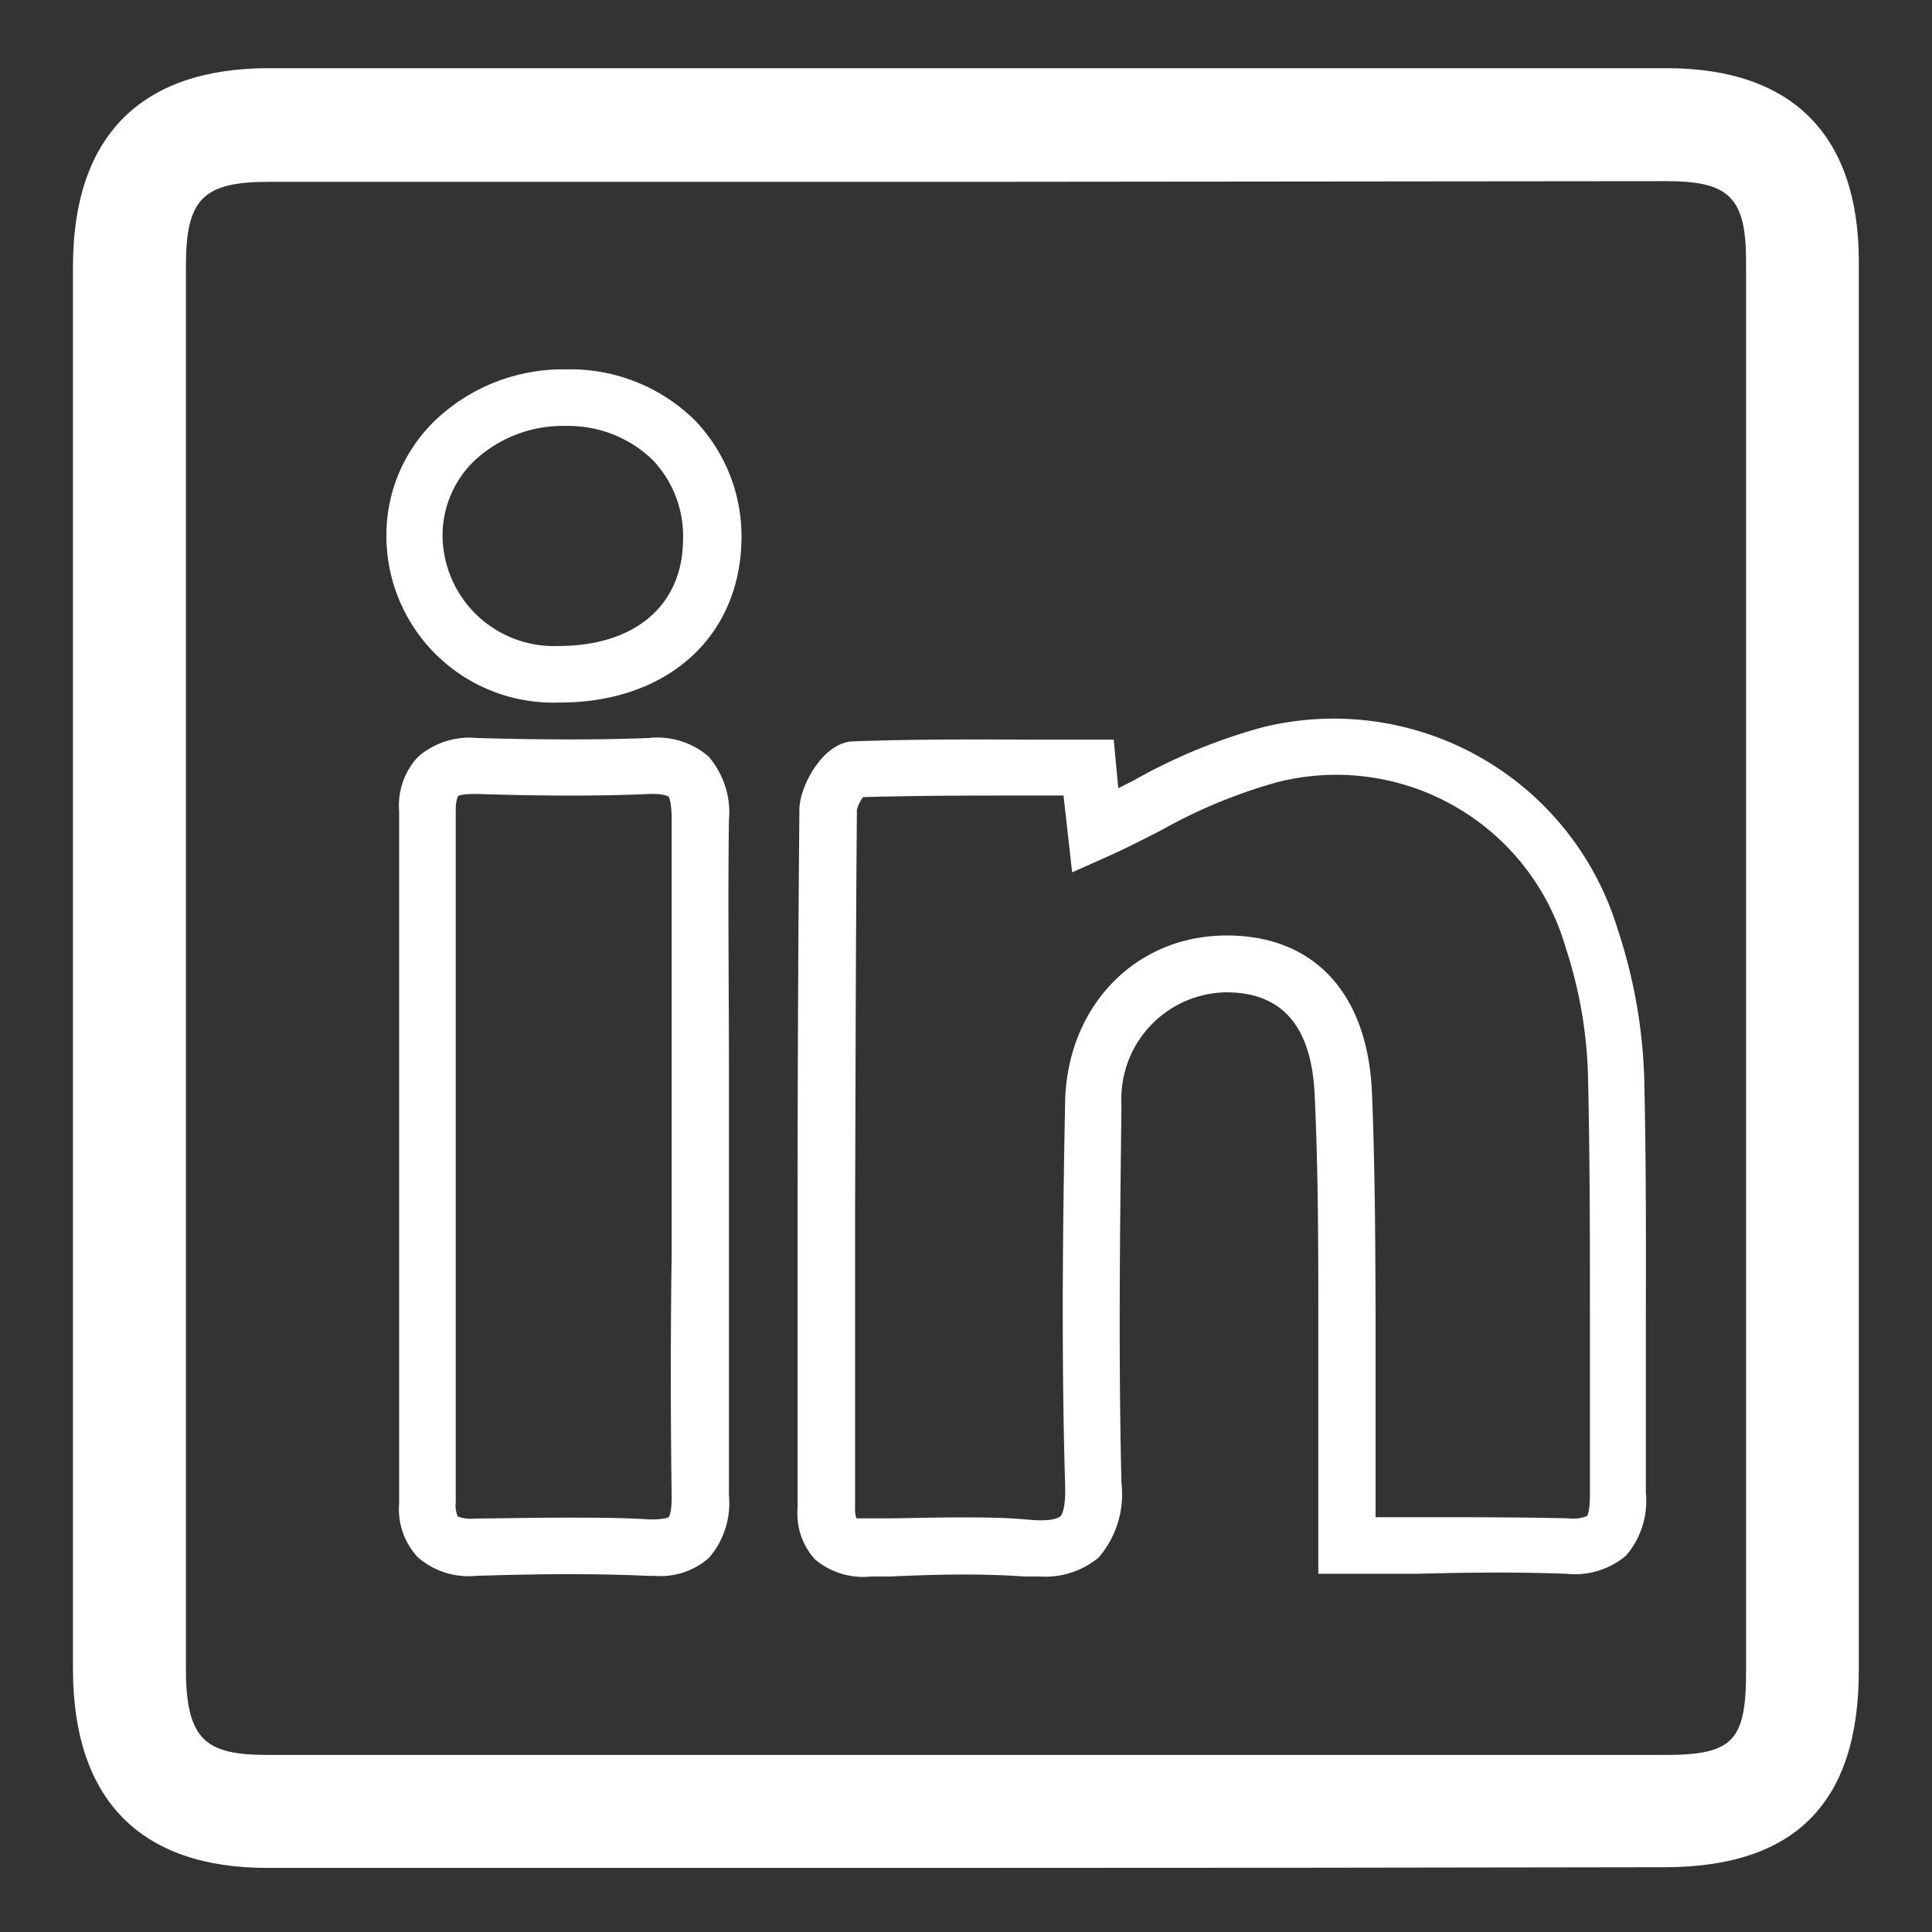
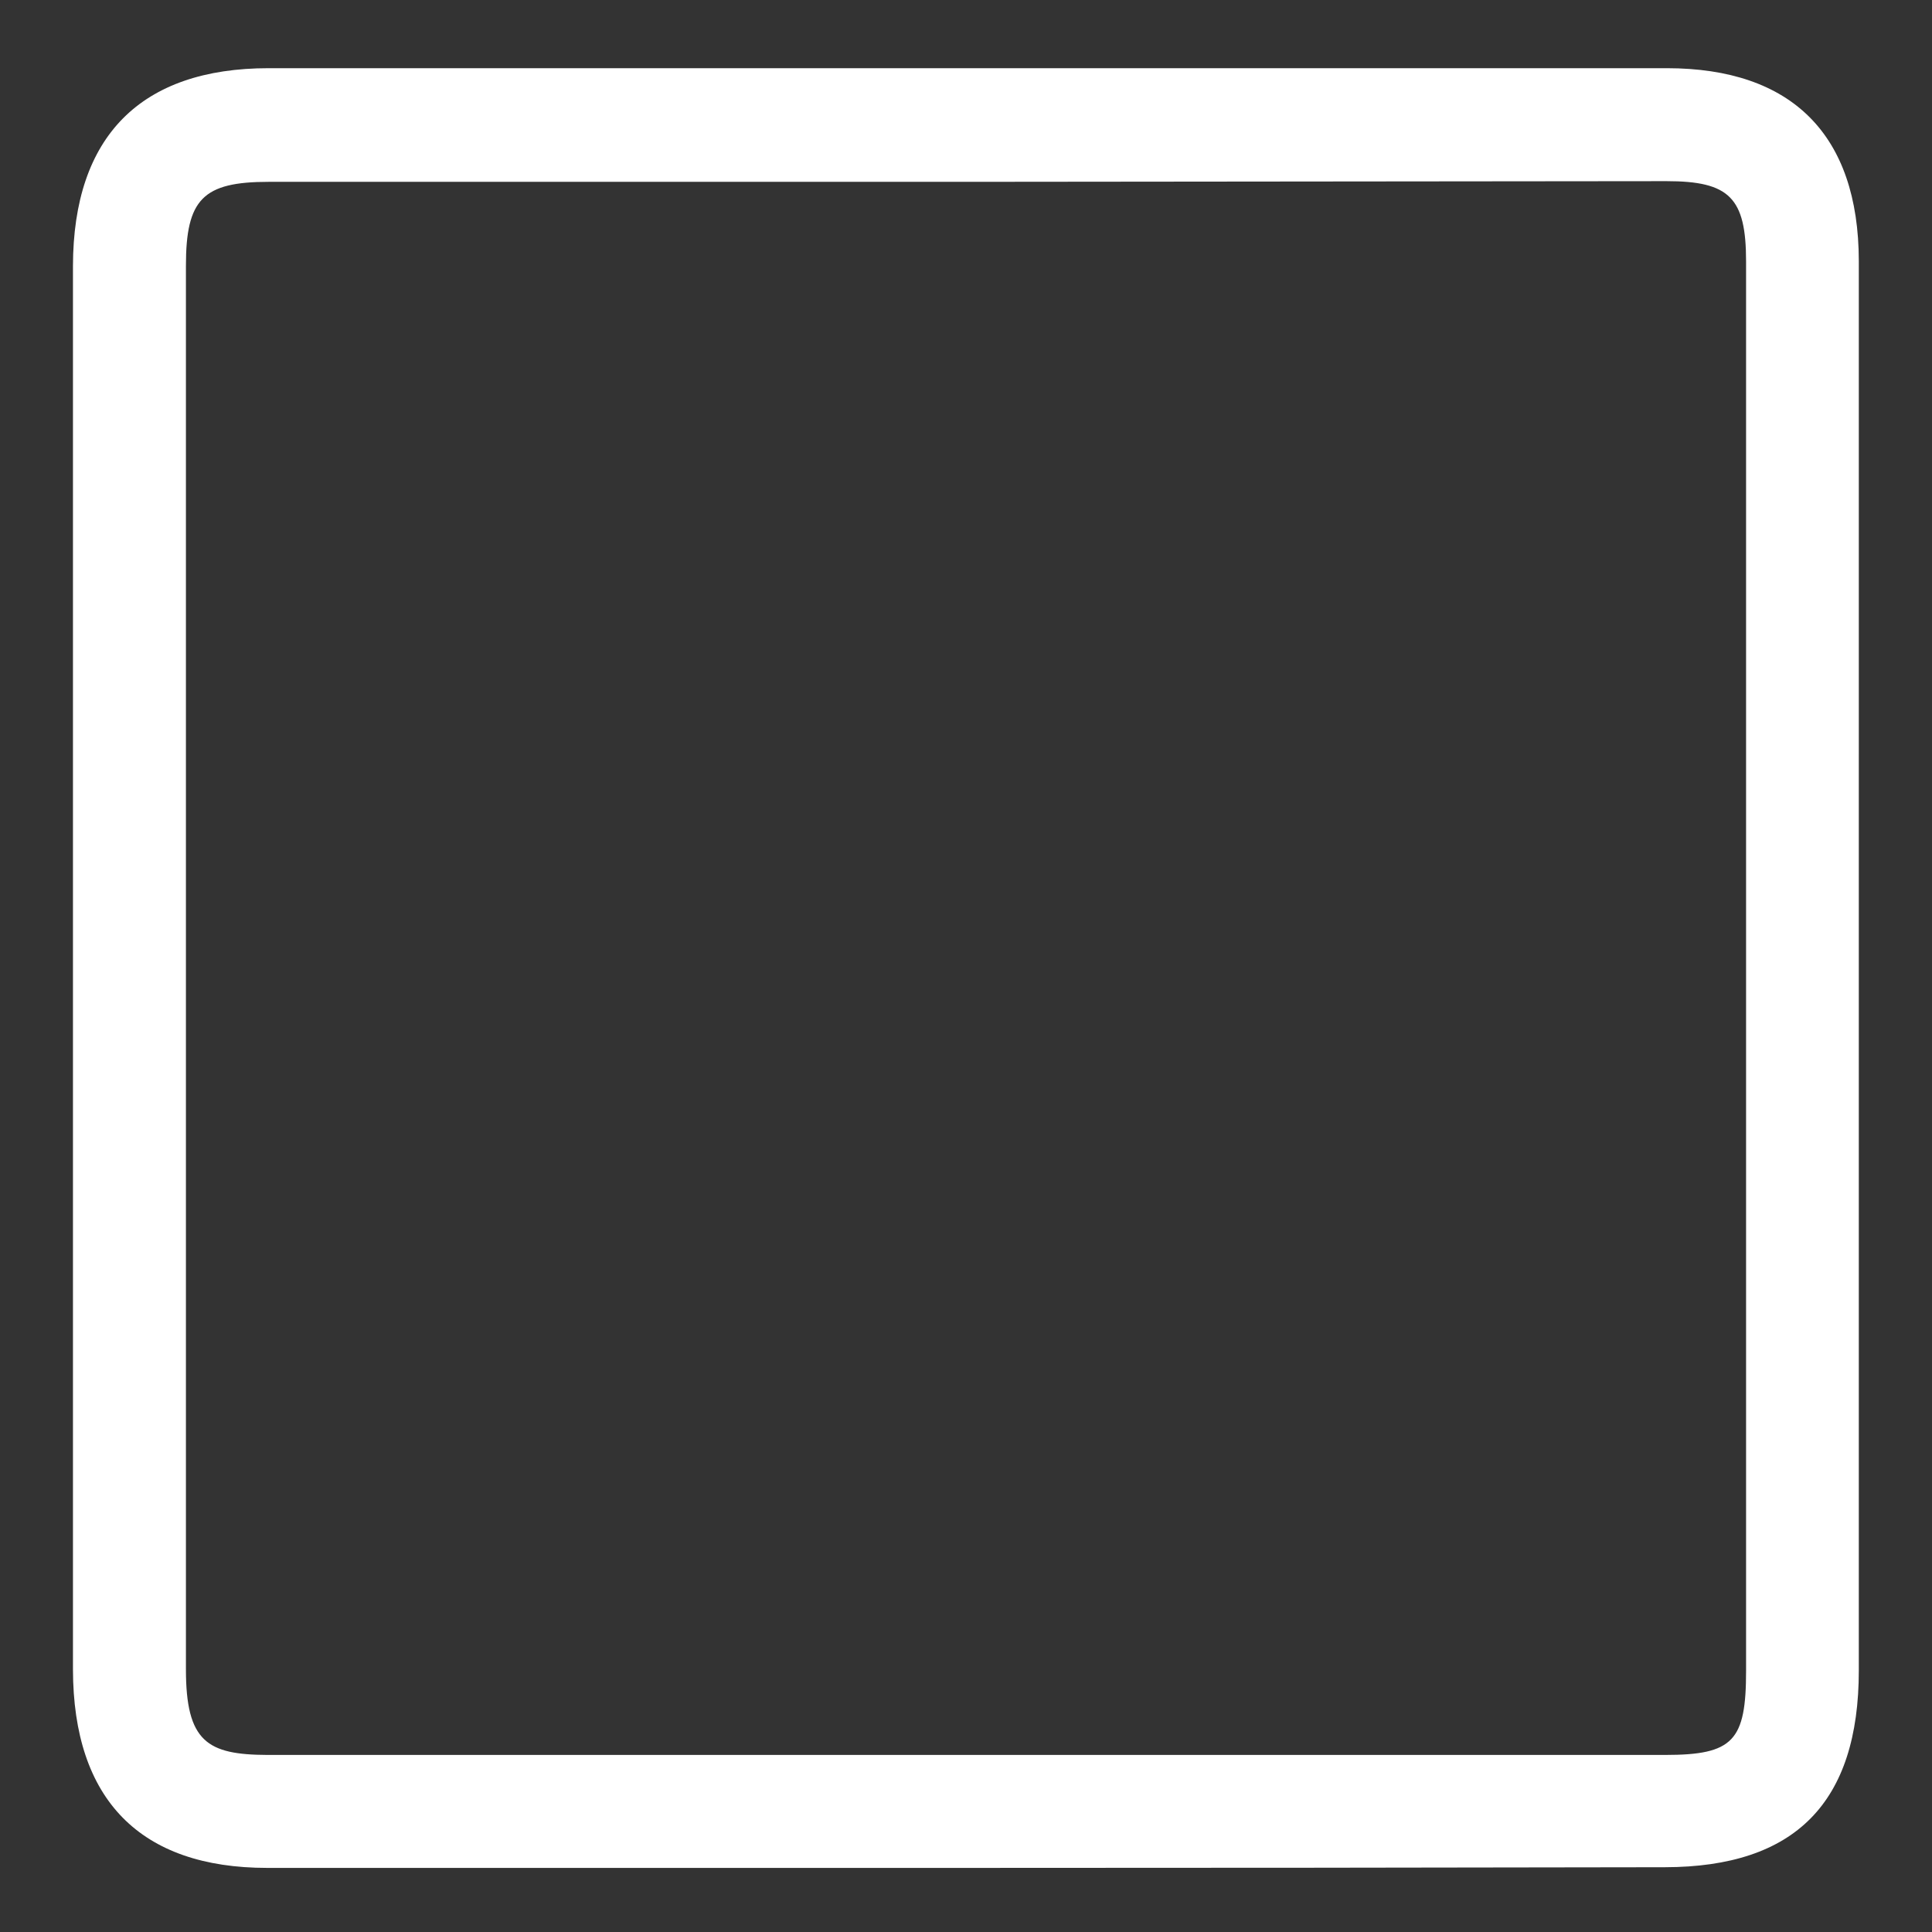
<svg xmlns="http://www.w3.org/2000/svg" id="Capa_1" data-name="Capa 1" viewBox="0 0 85 85">
  <rect x="0" y="0" width="85" height="85" fill="#333333" stroke="none" />
  <defs>
    <style>.cls-1{fill:#fff;}</style>
  </defs>
  <path class="cls-1" d="M42.24,82.18q-15.24,0-30.48,0c-5.59,0-8.54-3-8.55-8.73q0-30.87,0-61.75C3.22,6,6.19,3,11.82,3H73.33c5.51,0,8.44,2.93,8.45,8.48q0,10.85,0,21.68V50.42q0,11.53,0,23.07c0,5.82-2.8,8.65-8.53,8.66Q57.77,82.18,42.24,82.18ZM42.56,8H11.82c-2.89,0-3.64.76-3.64,3.69q0,30.87,0,61.75c0,3.19.94,3.76,3.58,3.77q30.75,0,61.5,0c3,0,3.56-.62,3.56-3.7q0-11.52,0-23.06V33.17q0-10.83,0-21.67c0-2.8-.73-3.53-3.5-3.53Z" />
-   <path class="cls-1" d="M45.76,69.36l-.68,0c-1.94-.14-4-.09-5.91,0l-.85,0a3.29,3.29,0,0,1-2.46-.75,3,3,0,0,1-.77-2.26q0-6.46,0-12.93,0-8.9.08-17.8c0-1,1-2.9,2.3-3,2.64-.1,5.22-.09,7.95-.08h3.58l.2,2.14.67-.34A24.69,24.69,0,0,1,55.54,32a13.05,13.05,0,0,1,15.62,8.85,23,23,0,0,1,1.18,6.61c.08,3.53.08,7.07.07,10.6,0,2.54,0,5.07,0,7.61a3.69,3.69,0,0,1-.87,2.77,3.5,3.5,0,0,1-2.63.8c-2.14-.08-4.28-.06-6.56,0H58V66c0-1.34,0-2.59,0-3.84l0-3.91c0-3.3,0-6.72-.16-10.06-.13-3.11-1.5-4.58-4-4.53a4.69,4.69,0,0,0-4.5,4.93c-.06,5.16-.14,11,0,16.66a4.27,4.27,0,0,1-1,3.27A3.67,3.67,0,0,1,45.76,69.36Zm-3.58-2.6c1,0,2,0,3.08.1s1.33-.1,1.39-.15.25-.33.21-1.4c-.17-5.71-.1-11.59,0-16.77.06-4.19,3-7.29,6.92-7.38s6.39,2.43,6.58,6.91c.14,3.39.15,6.82.16,10.15l0,3.9c0,1.26,0,2.51,0,3.86v.77h1.84c2.31,0,4.48,0,6.65.05a1.65,1.65,0,0,0,.81-.1s.14-.16.13-1c0-2.55,0-5.1,0-7.64,0-3.51,0-7-.08-10.53a19.67,19.67,0,0,0-1-5.88,10.5,10.5,0,0,0-12.7-7.23,23.05,23.05,0,0,0-5.05,2.09c-.79.41-1.58.81-2.36,1.16l-1.59.71L46.79,35H45.46c-2.58,0-5,0-7.49.07a1.73,1.73,0,0,0-.27.55c-.05,5.89-.06,11.82-.08,17.74q0,6.48,0,12.95a1.3,1.3,0,0,0,.06.49s.15,0,.51,0h.12l.85,0C40.12,66.79,41.14,66.76,42.18,66.76Zm-13.4,2.57h-.29c-2.68-.12-5.31-.07-7.53,0a3.42,3.42,0,0,1-2.56-.8,3.09,3.09,0,0,1-.84-2.38q0-15.24,0-30.47a3.13,3.13,0,0,1,.84-2.39A3.45,3.45,0,0,1,21,32.47c2.26.06,4.92.1,7.53,0a3.46,3.46,0,0,1,2.64.81,3.76,3.76,0,0,1,.9,2.8c-.05,3.59,0,7.18,0,10.77v8.37c0,3.52,0,7,0,10.56a3.69,3.69,0,0,1-.88,2.76A3.24,3.24,0,0,1,28.78,69.33Zm-3.84-2.56c1.19,0,2.41,0,3.66.08.66,0,.82-.1.82-.1s.14-.16.13-.94c-.05-3.53-.05-7.07,0-10.6V46.84c0-3.6,0-7.2,0-10.8,0-.83-.14-1-.14-1s-.25-.13-.8-.11c-2.69.12-5.4.07-7.7,0-.62,0-.76.09-.76.1s-.1.18-.1.6q0,15.24,0,30.48a1.23,1.23,0,0,0,.09.61h0a1.68,1.68,0,0,0,.76.09C22.13,66.8,23.51,66.77,24.94,66.77Zm-.32-35.86h-.05A7.34,7.34,0,0,1,17,23.55a7,7,0,0,1,2.09-5,8.15,8.15,0,0,1,5.81-2.3H25a7.79,7.79,0,0,1,5.57,2.24,7.37,7.37,0,0,1,2.05,5.32C32.52,28.06,29.33,30.91,24.62,30.91Zm.27-12.17a5.69,5.69,0,0,0-4.06,1.57,4.57,4.57,0,0,0-1.36,3.24,4.9,4.9,0,0,0,5.11,4.87h0c3.34,0,5.44-1.77,5.47-4.64a4.86,4.86,0,0,0-1.34-3.55,5.34,5.34,0,0,0-3.82-1.49Z" />
</svg>